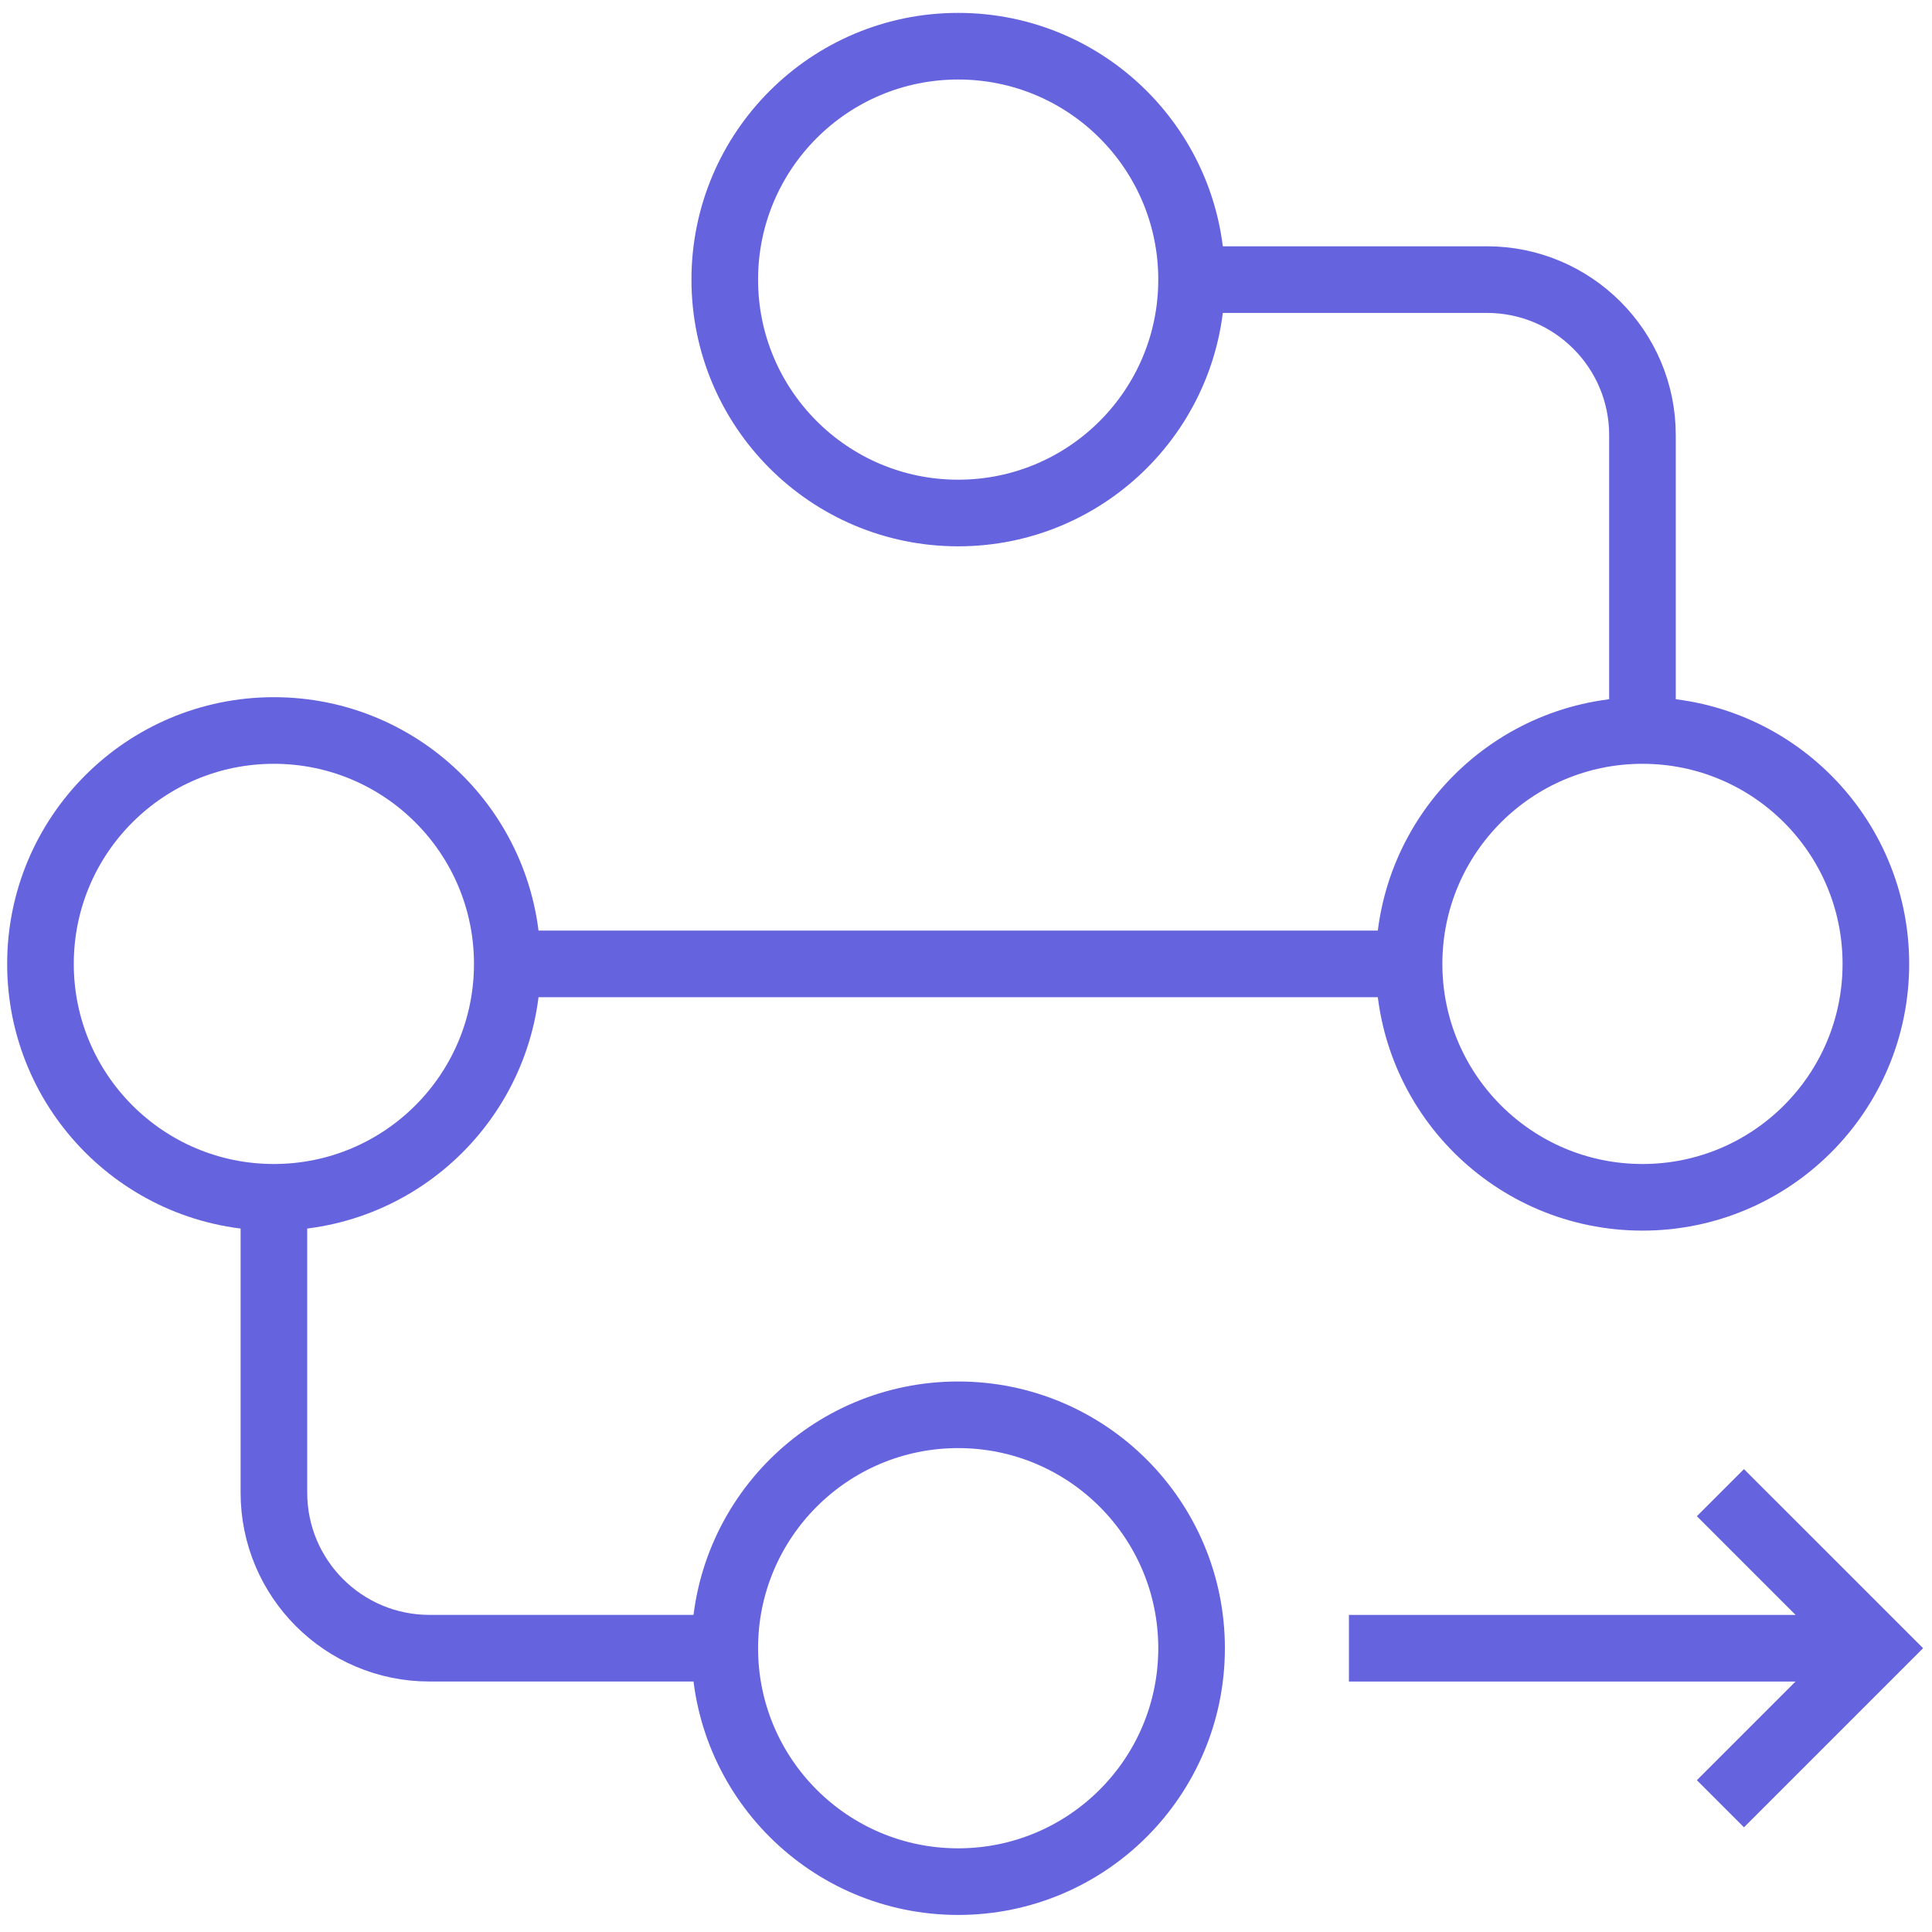
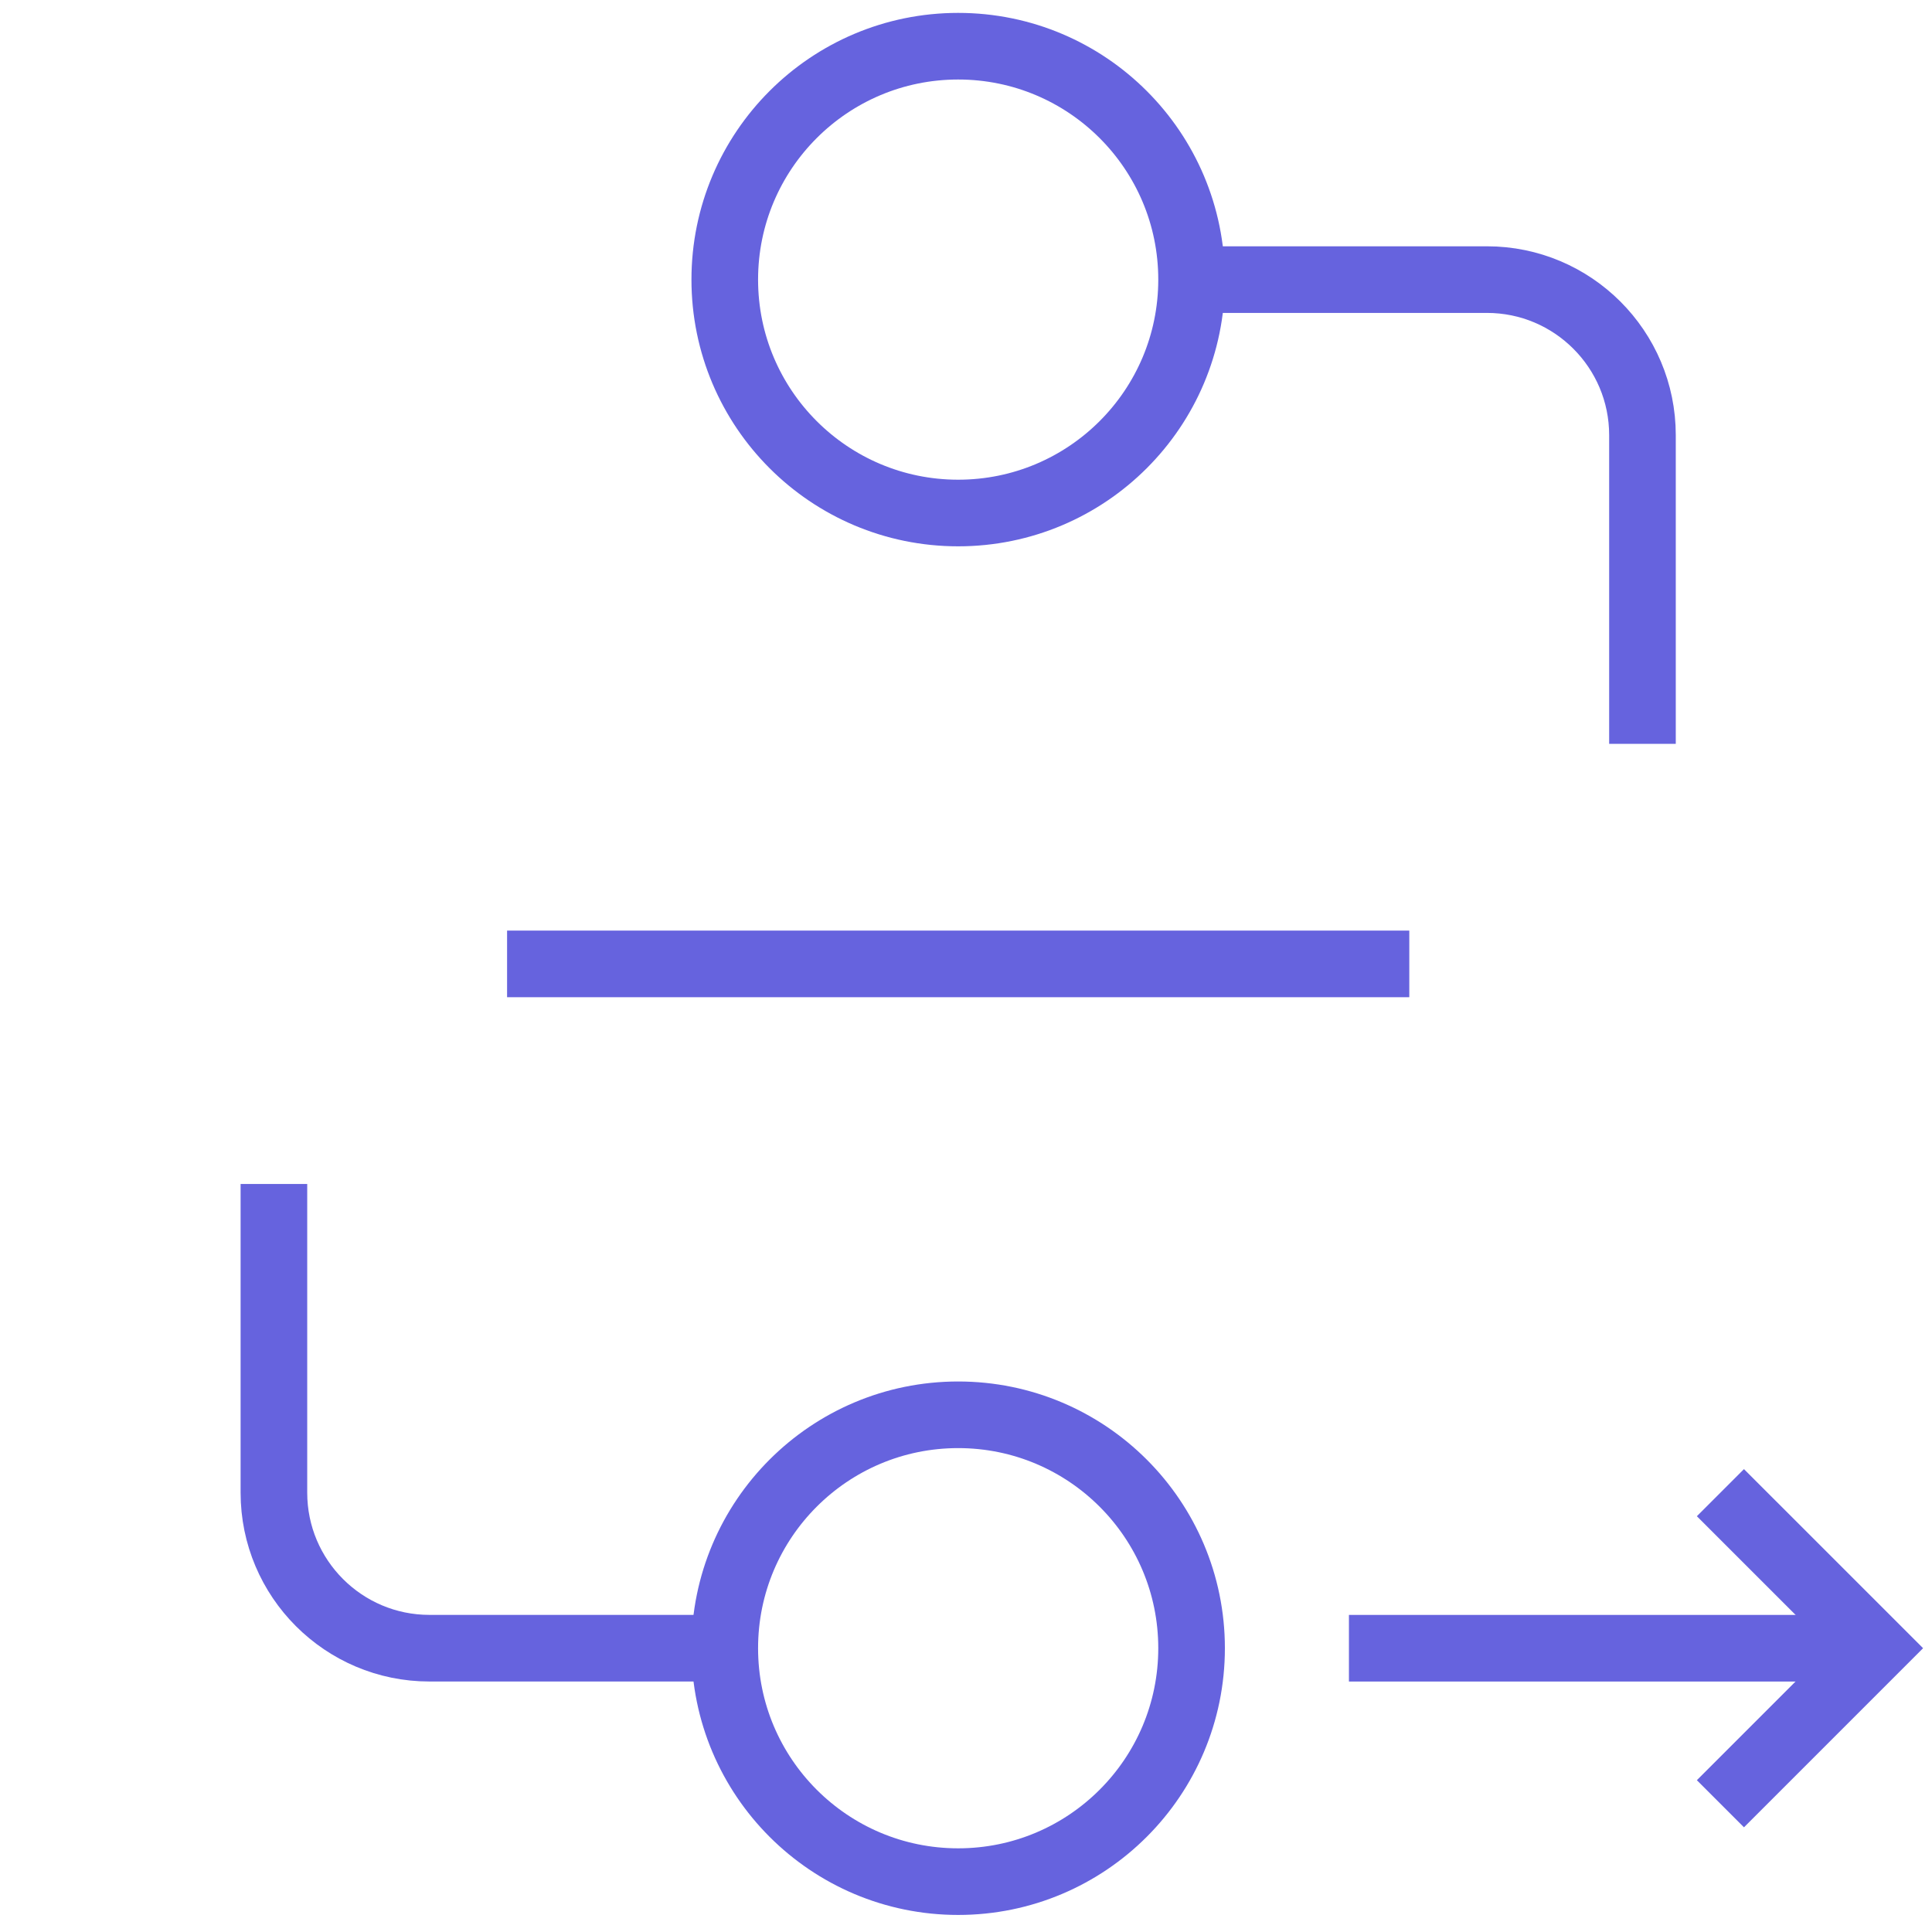
<svg xmlns="http://www.w3.org/2000/svg" width="58" height="58" viewBox="0 0 58 58" fill="none">
-   <path d="M8.222 35.944C12.092 35.944 15.229 32.807 15.229 28.937C15.229 25.067 12.092 21.93 8.222 21.93C4.352 21.93 1.215 25.067 1.215 28.937C1.215 32.807 4.352 35.944 8.222 35.944Z" stroke="#6663DE" stroke-width="2" stroke-miterlimit="10" />
-   <path d="M49.308 35.944C53.178 35.944 56.315 32.807 56.315 28.937C56.315 25.067 53.178 21.93 49.308 21.93C45.438 21.93 42.301 25.067 42.301 28.937C42.301 32.807 45.438 35.944 49.308 35.944Z" stroke="#6663DE" stroke-width="2" stroke-miterlimit="10" />
  <path d="M28.765 15.401C32.635 15.401 35.772 12.264 35.772 8.394C35.772 4.524 32.635 1.387 28.765 1.387C24.895 1.387 21.758 4.524 21.758 8.394C21.758 12.264 24.895 15.401 28.765 15.401Z" stroke="#6663DE" stroke-width="2" stroke-miterlimit="10" />
  <path d="M28.765 56.488C32.635 56.488 35.772 53.35 35.772 49.48C35.772 45.611 32.635 42.473 28.765 42.473C24.895 42.473 21.758 45.611 21.758 49.48C21.758 53.35 24.895 56.488 28.765 56.488Z" stroke="#6663DE" stroke-width="2" stroke-miterlimit="10" />
  <path d="M35.766 8.394H44.639C47.216 8.394 49.308 10.486 49.308 13.063V22.331" stroke="#6663DE" stroke-width="2" stroke-miterlimit="10" />
  <path d="M42.308 28.937H15.223" stroke="#6663DE" stroke-width="2" stroke-miterlimit="10" />
  <path d="M8.223 35.544V44.811C8.223 47.388 10.315 49.48 12.892 49.48H21.765" stroke="#6663DE" stroke-width="2" stroke-miterlimit="10" />
  <path d="M40.496 49.481H56.312" stroke="#6663DE" stroke-width="2" stroke-miterlimit="10" />
  <path d="M51.648 54.15L56.318 49.48L51.648 44.811" stroke="#6663DE" stroke-width="2" stroke-miterlimit="10" />
</svg>